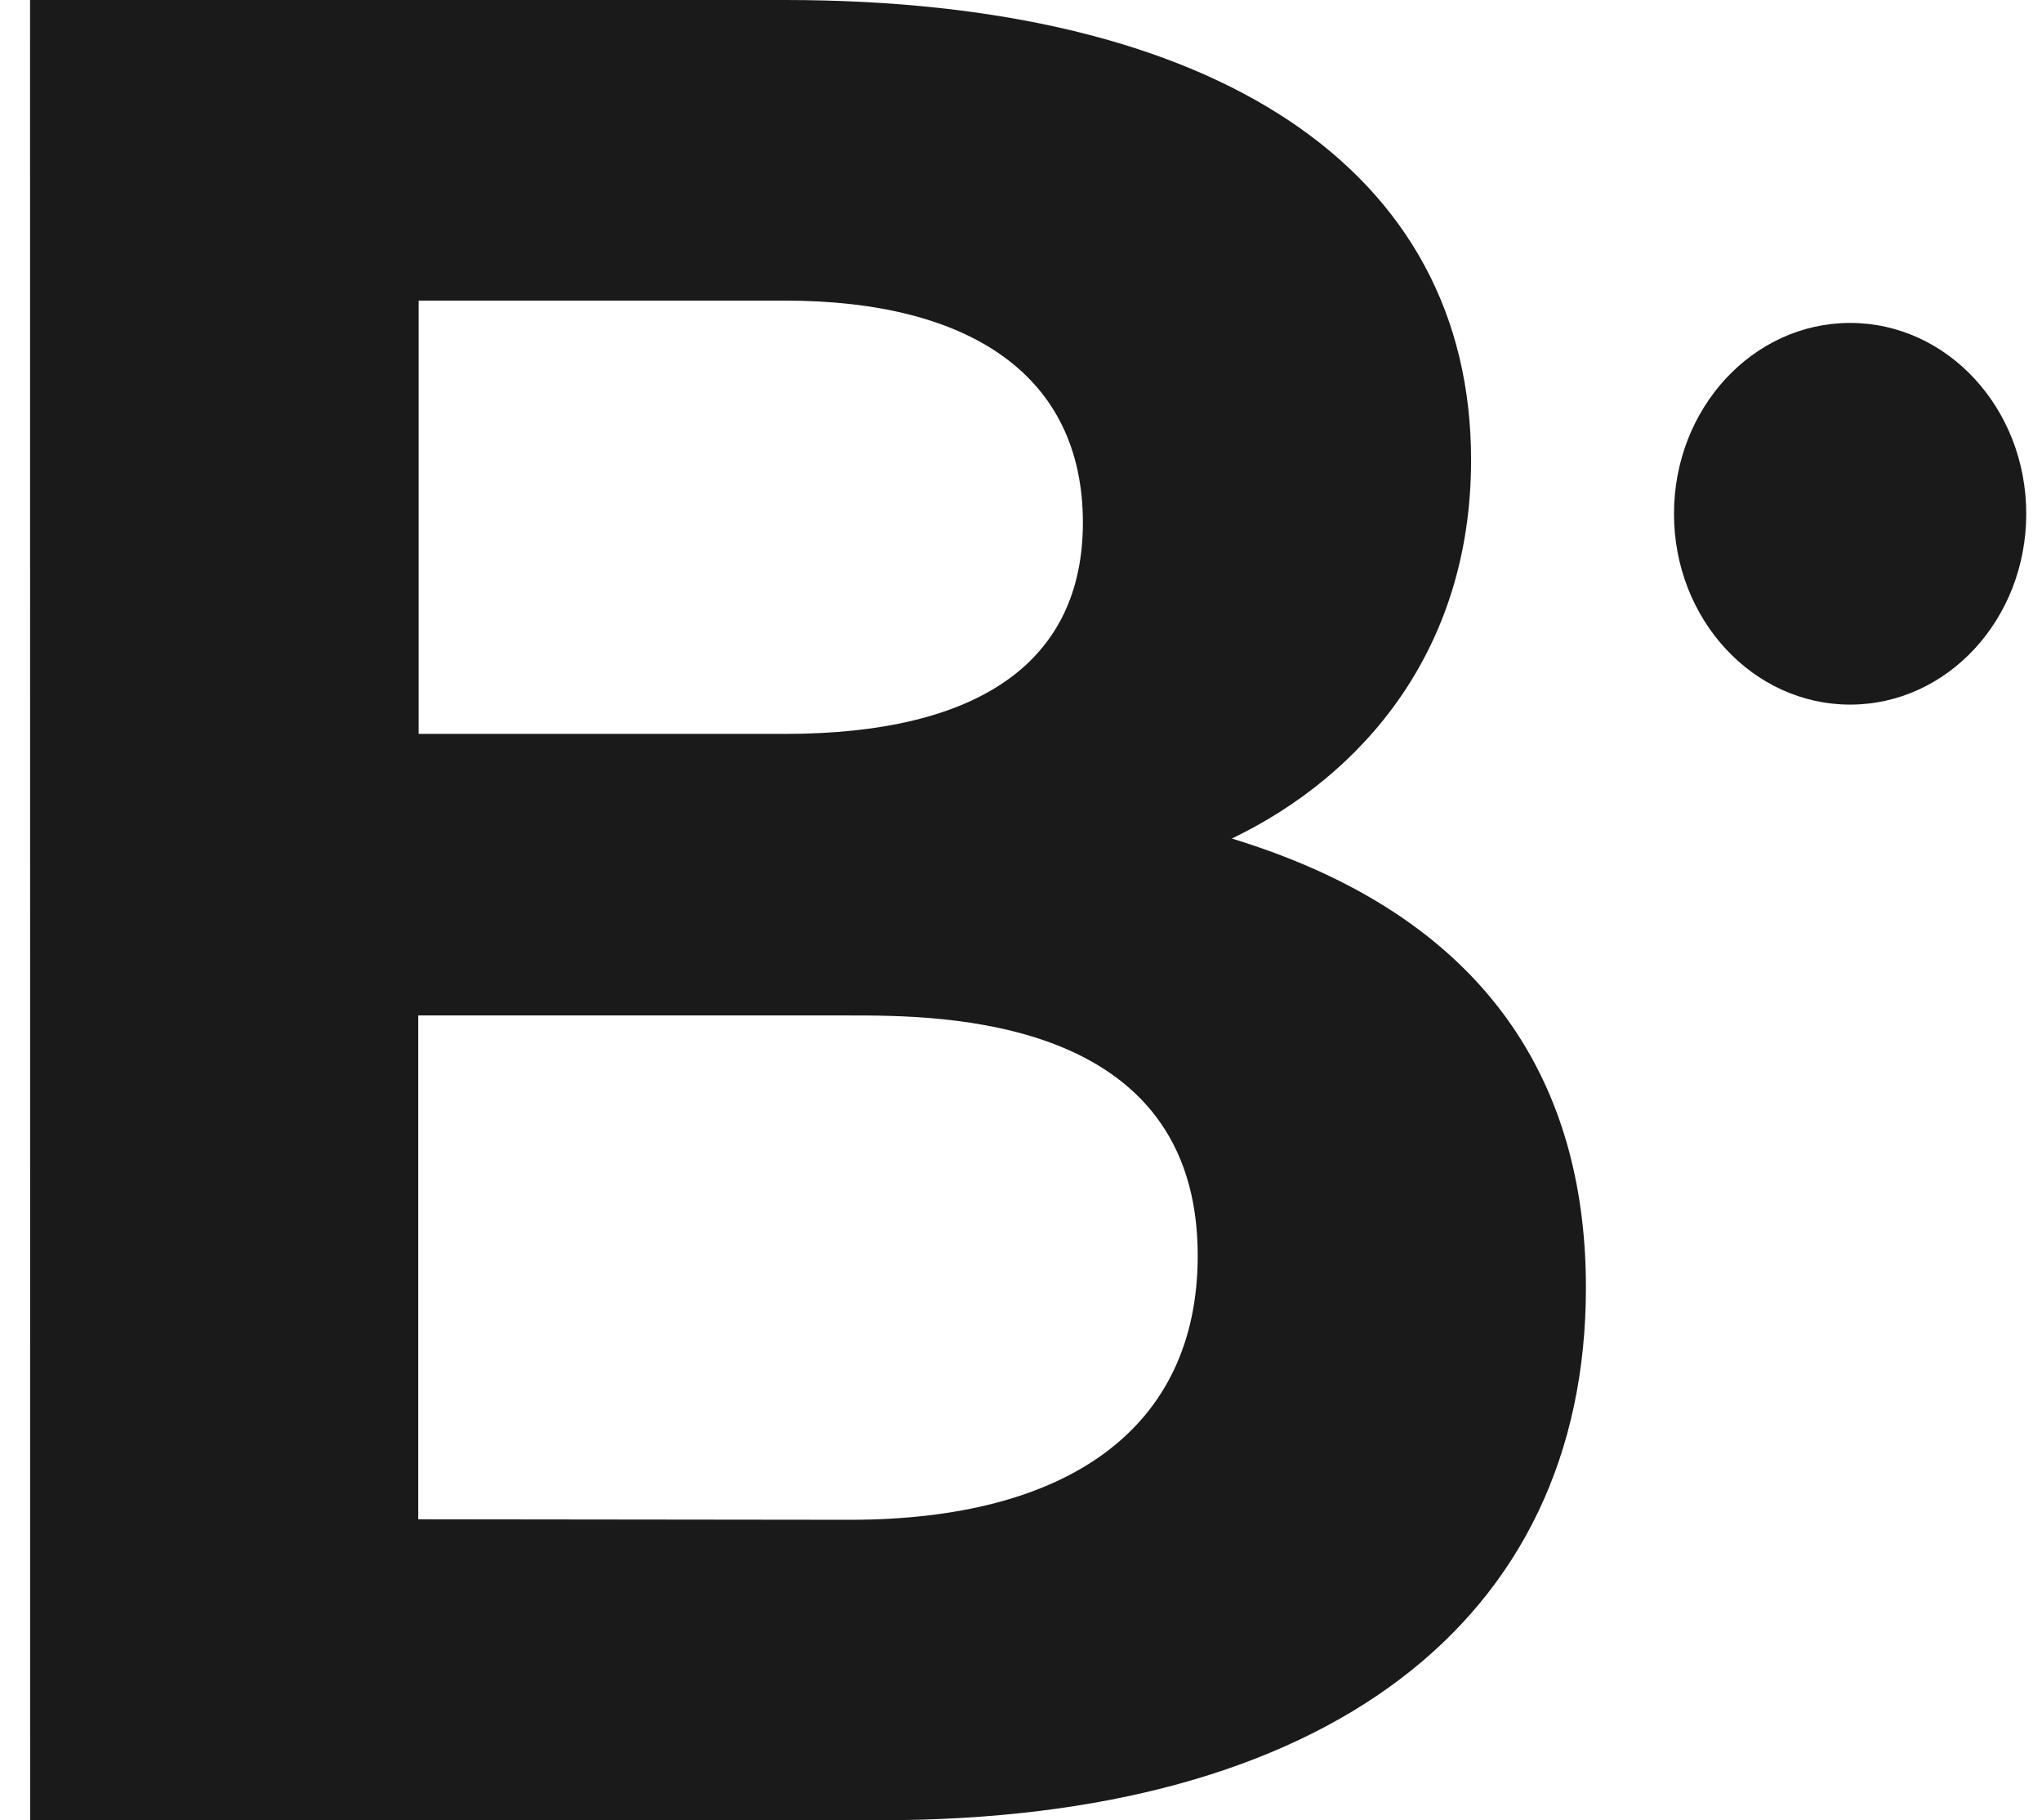
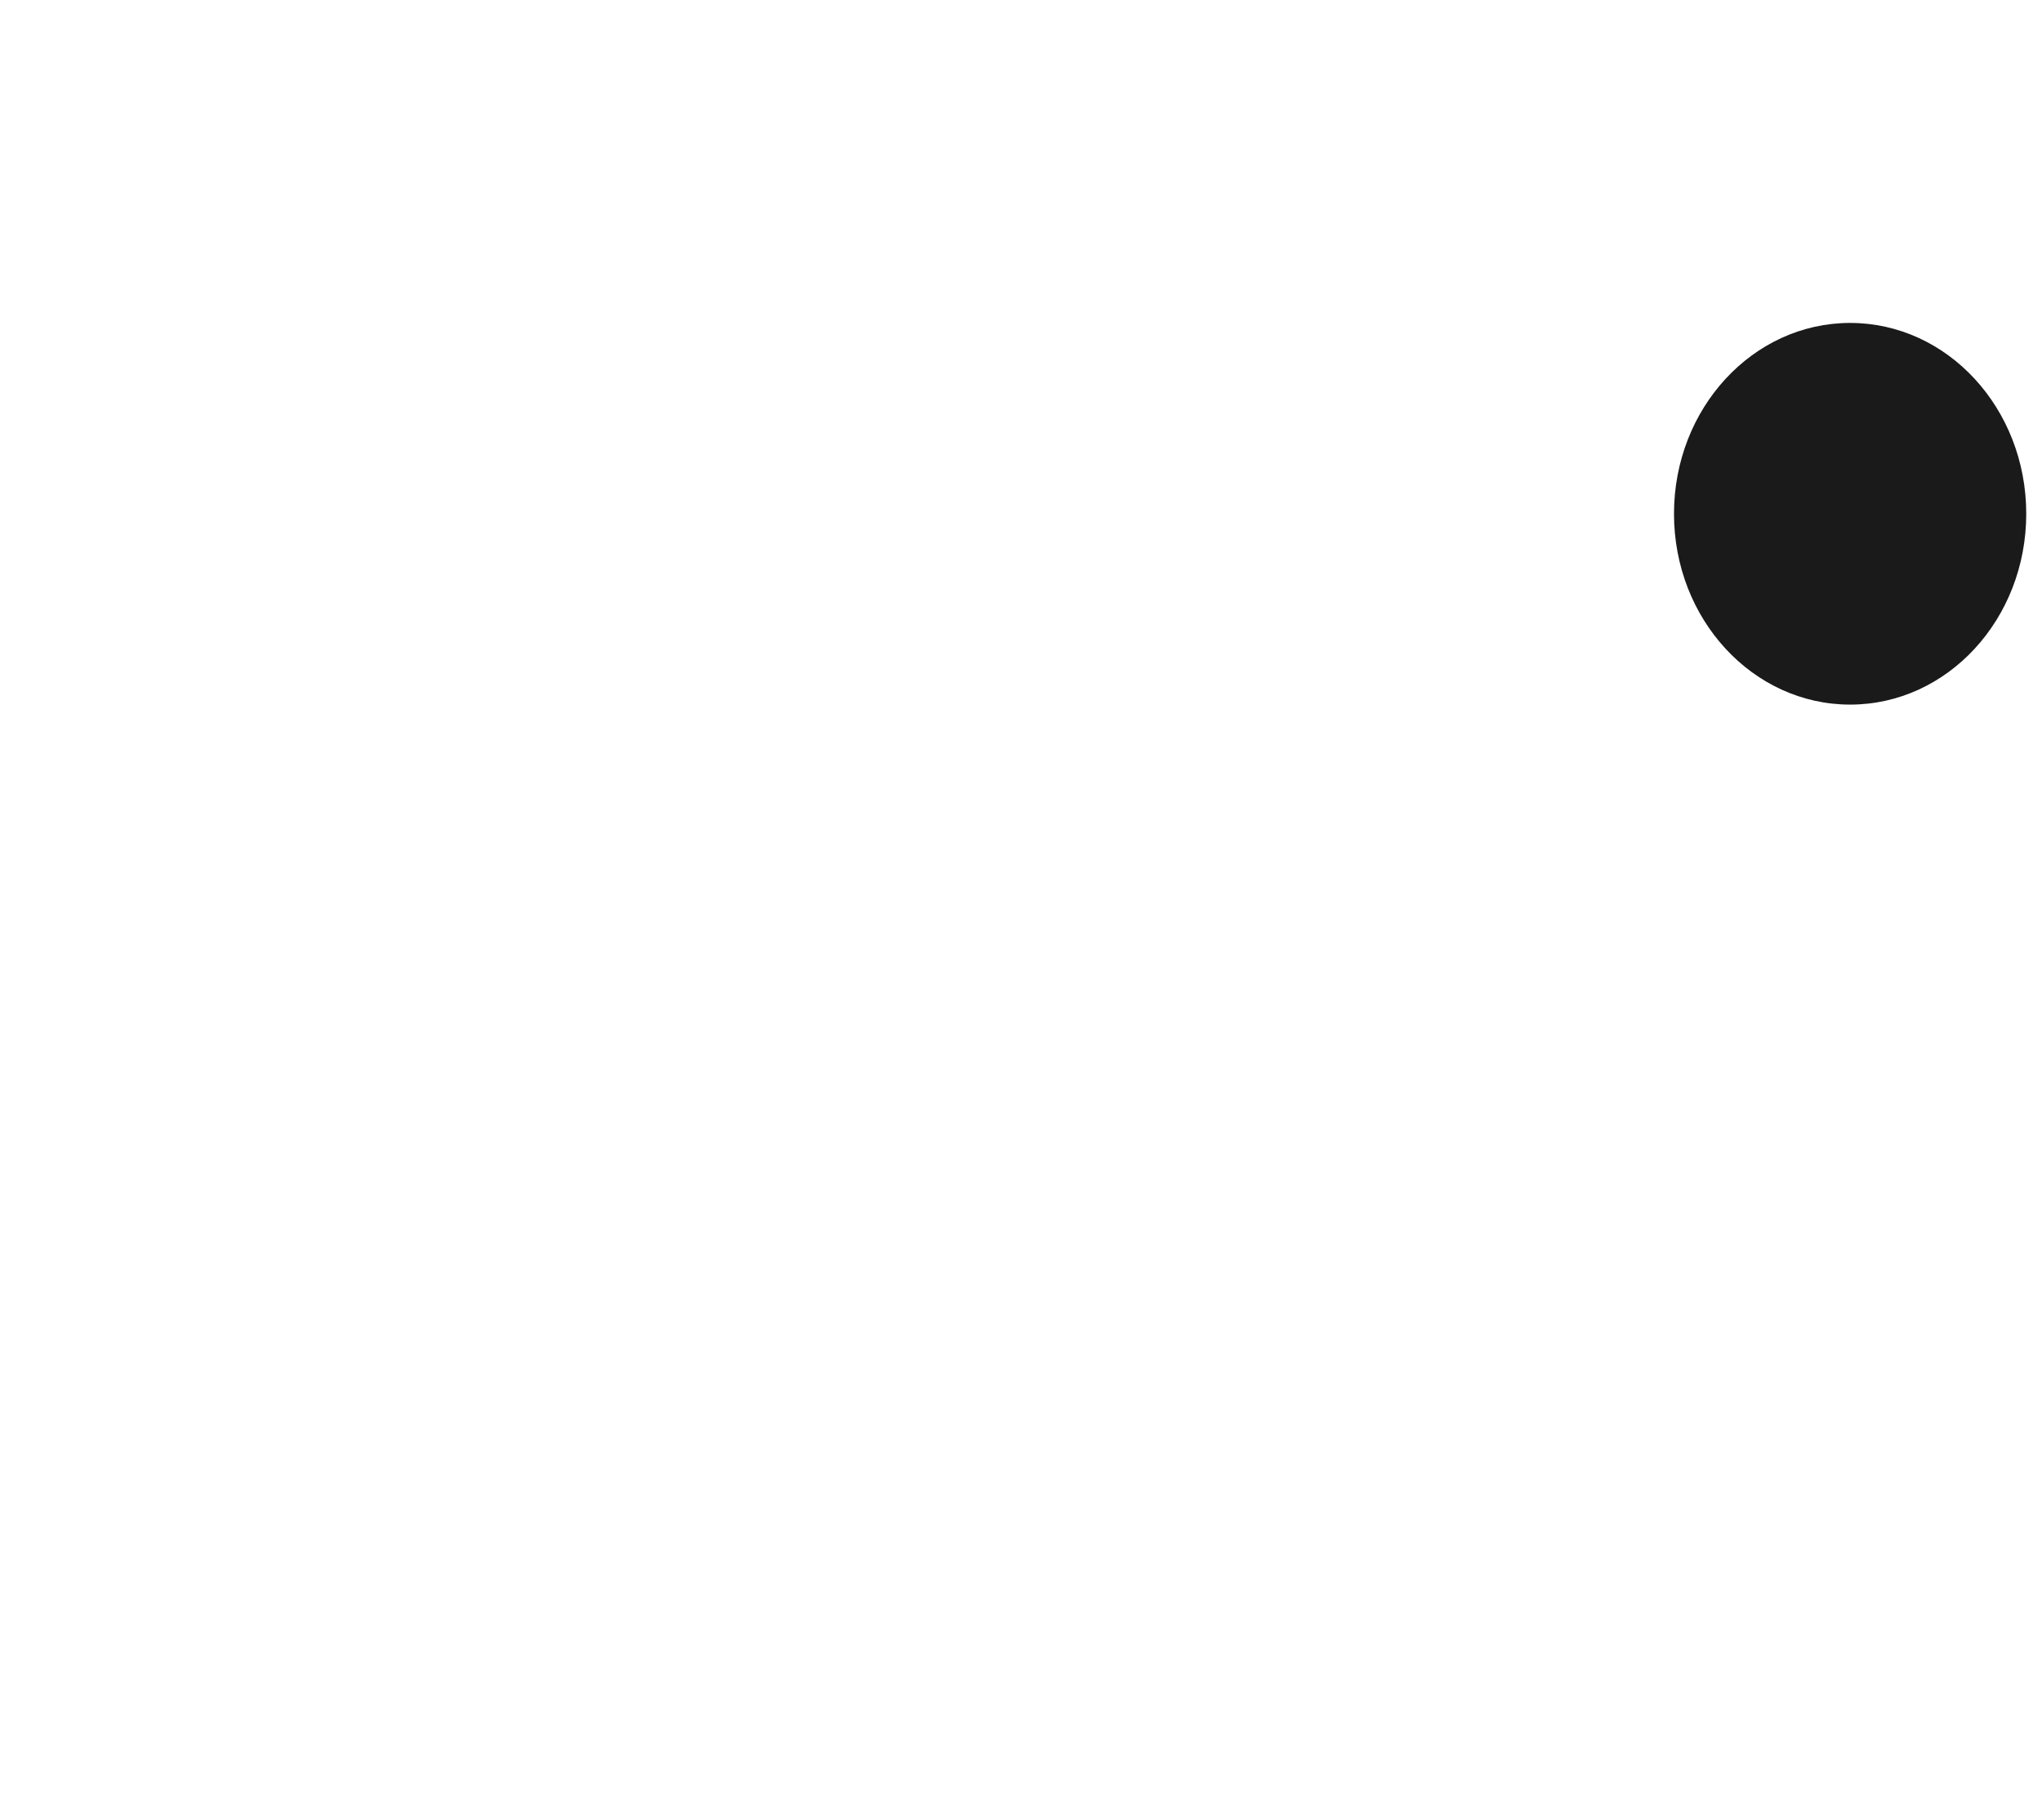
<svg xmlns="http://www.w3.org/2000/svg" width="46" height="41" viewBox="0 0 46 41" fill="none">
-   <path d="M0.677 0H17.677C27.402 0 33.139 3.822 33.139 10.36C33.139 14.653 30.687 17.475 27.75 18.888C33.907 20.768 35.726 24.839 35.726 29.003C35.726 36.53 29.849 41 19.845 41H0.68L0.677 0ZM17.677 16.531C22.085 16.531 24.394 14.885 24.394 11.77C24.394 8.477 21.875 6.771 17.677 6.771H9.431V16.531H17.677ZM19.145 34.233C24.048 34.233 26.981 32.177 26.981 28.282C26.981 22.873 21.187 22.873 19.145 22.873H9.422V34.222L19.145 34.233Z" fill="#1A1A1B" />
  <path d="M41.678 15.871C43.869 15.871 45.645 13.947 45.645 11.573C45.645 9.199 43.869 7.274 41.678 7.274C39.486 7.274 37.71 9.199 37.71 11.573C37.71 13.947 39.486 15.871 41.678 15.871Z" fill="#1A1A1B" />
</svg>